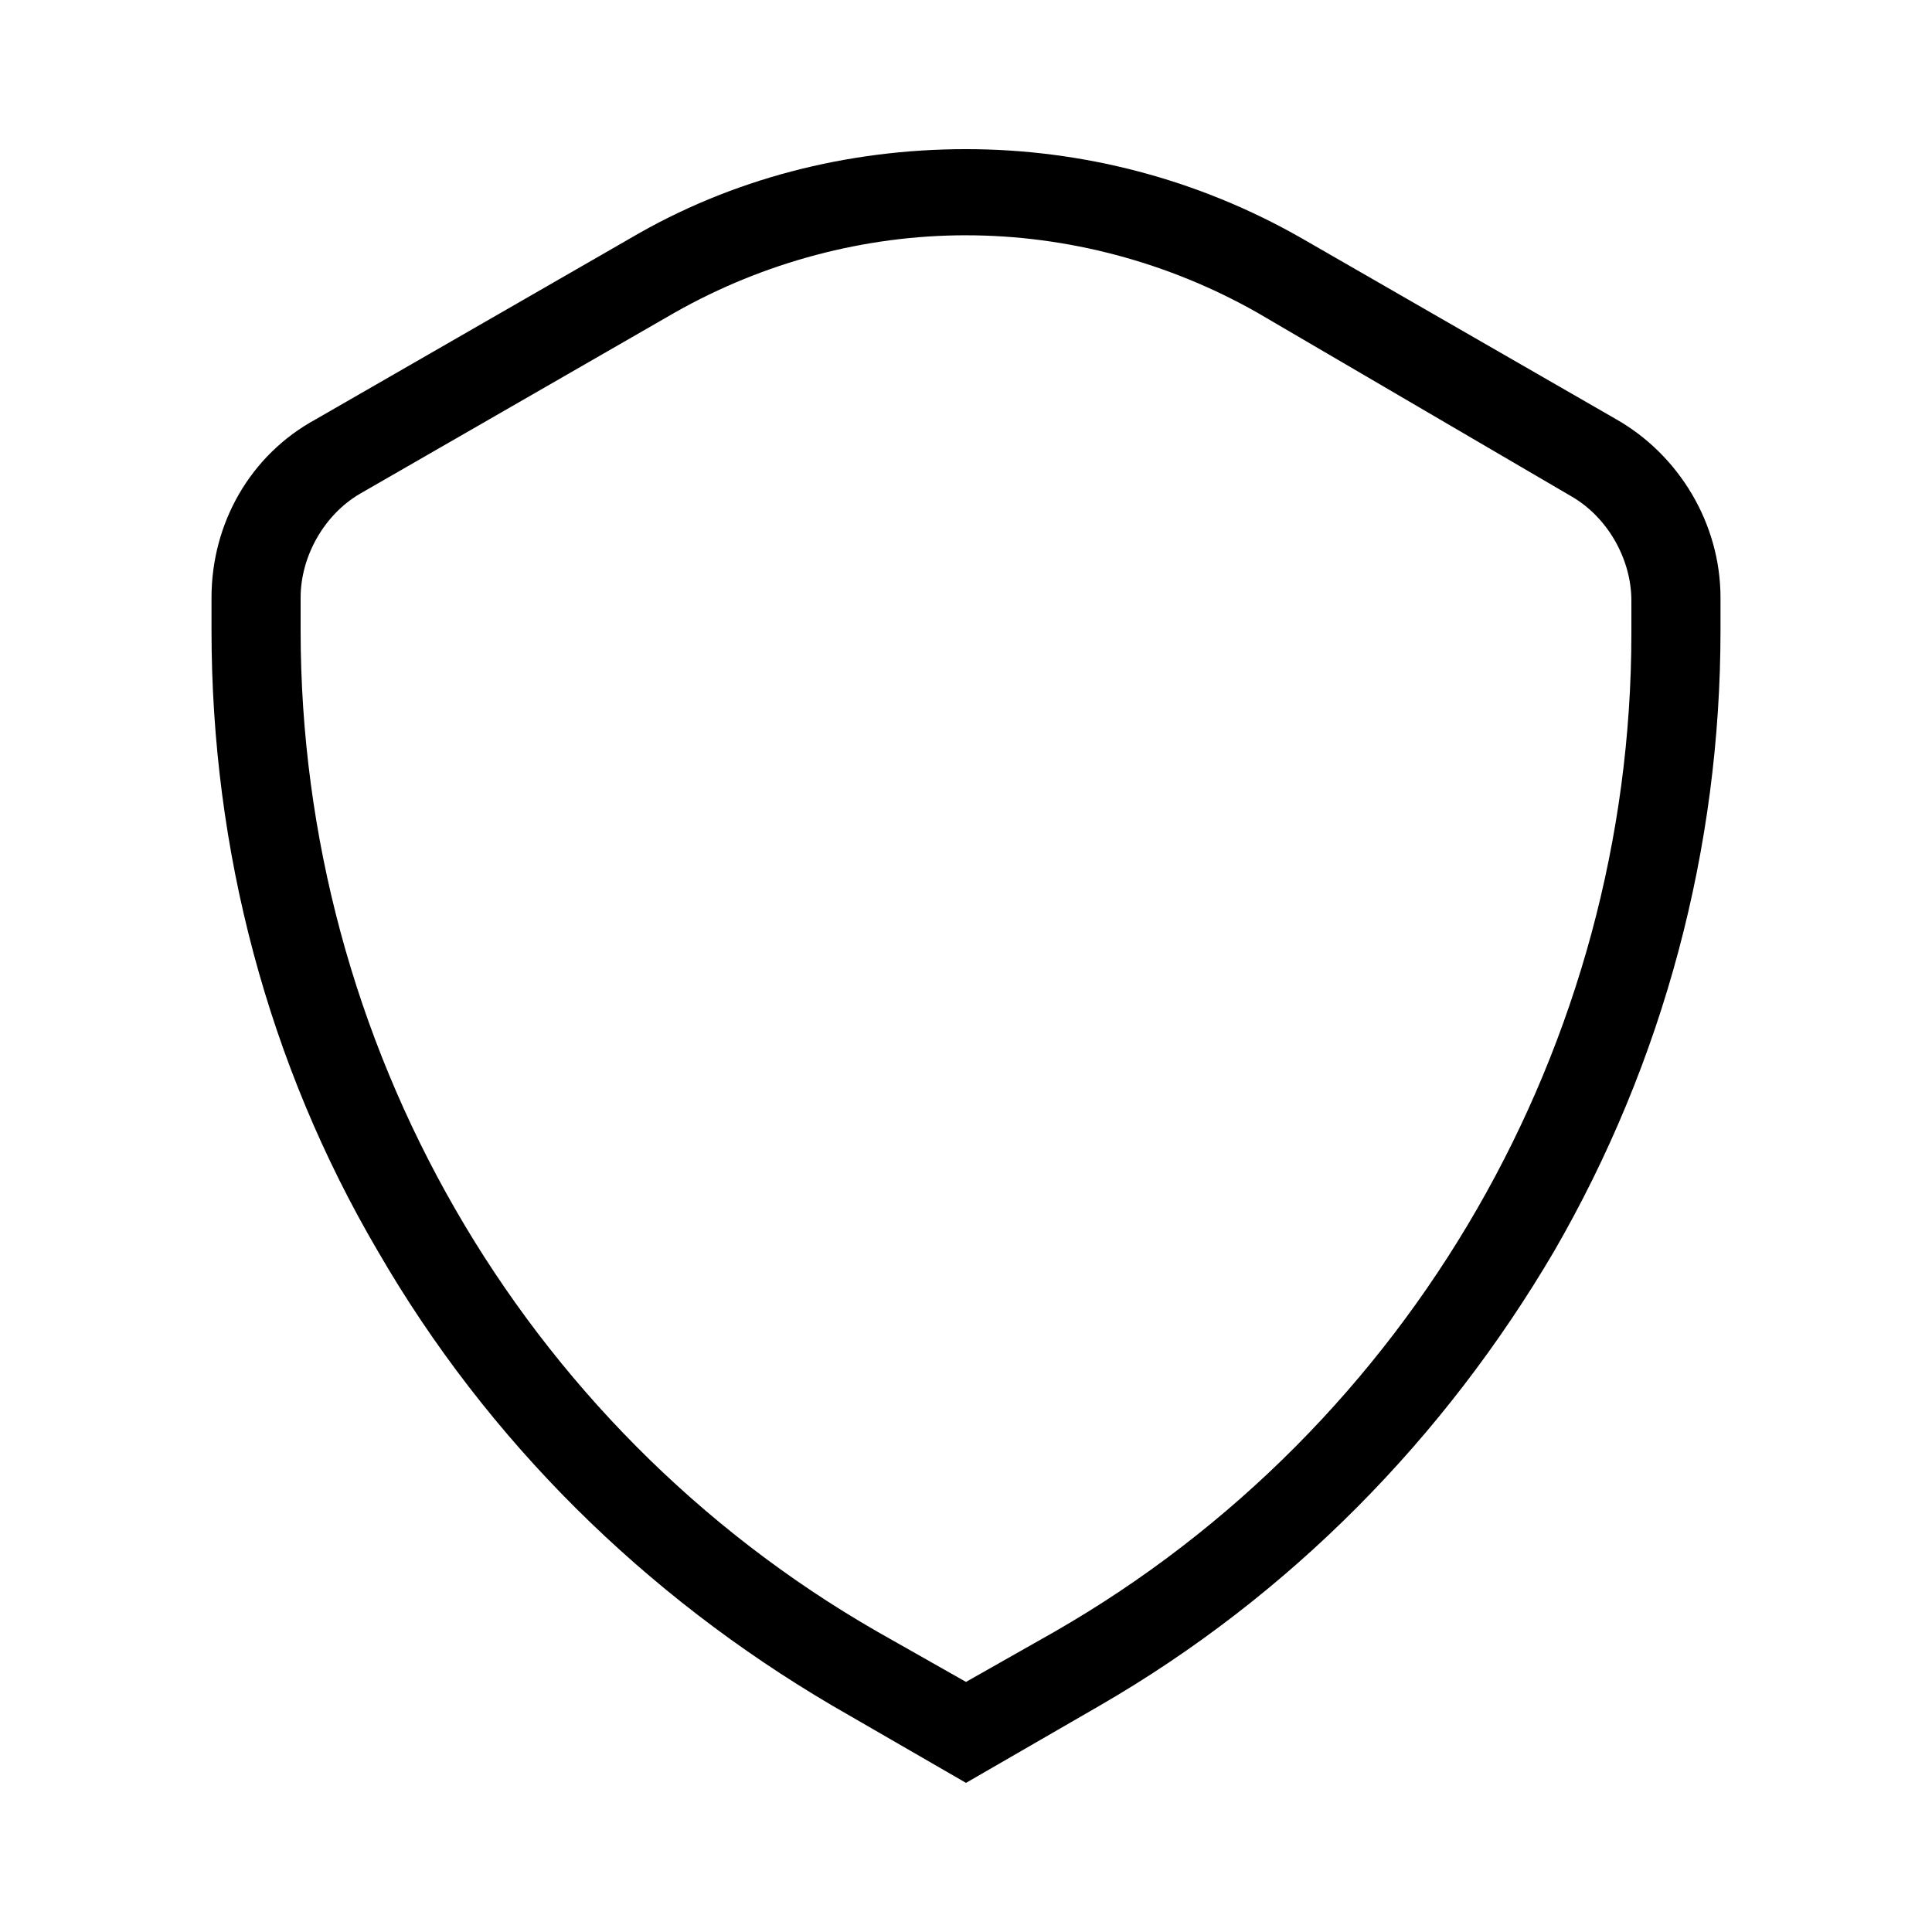
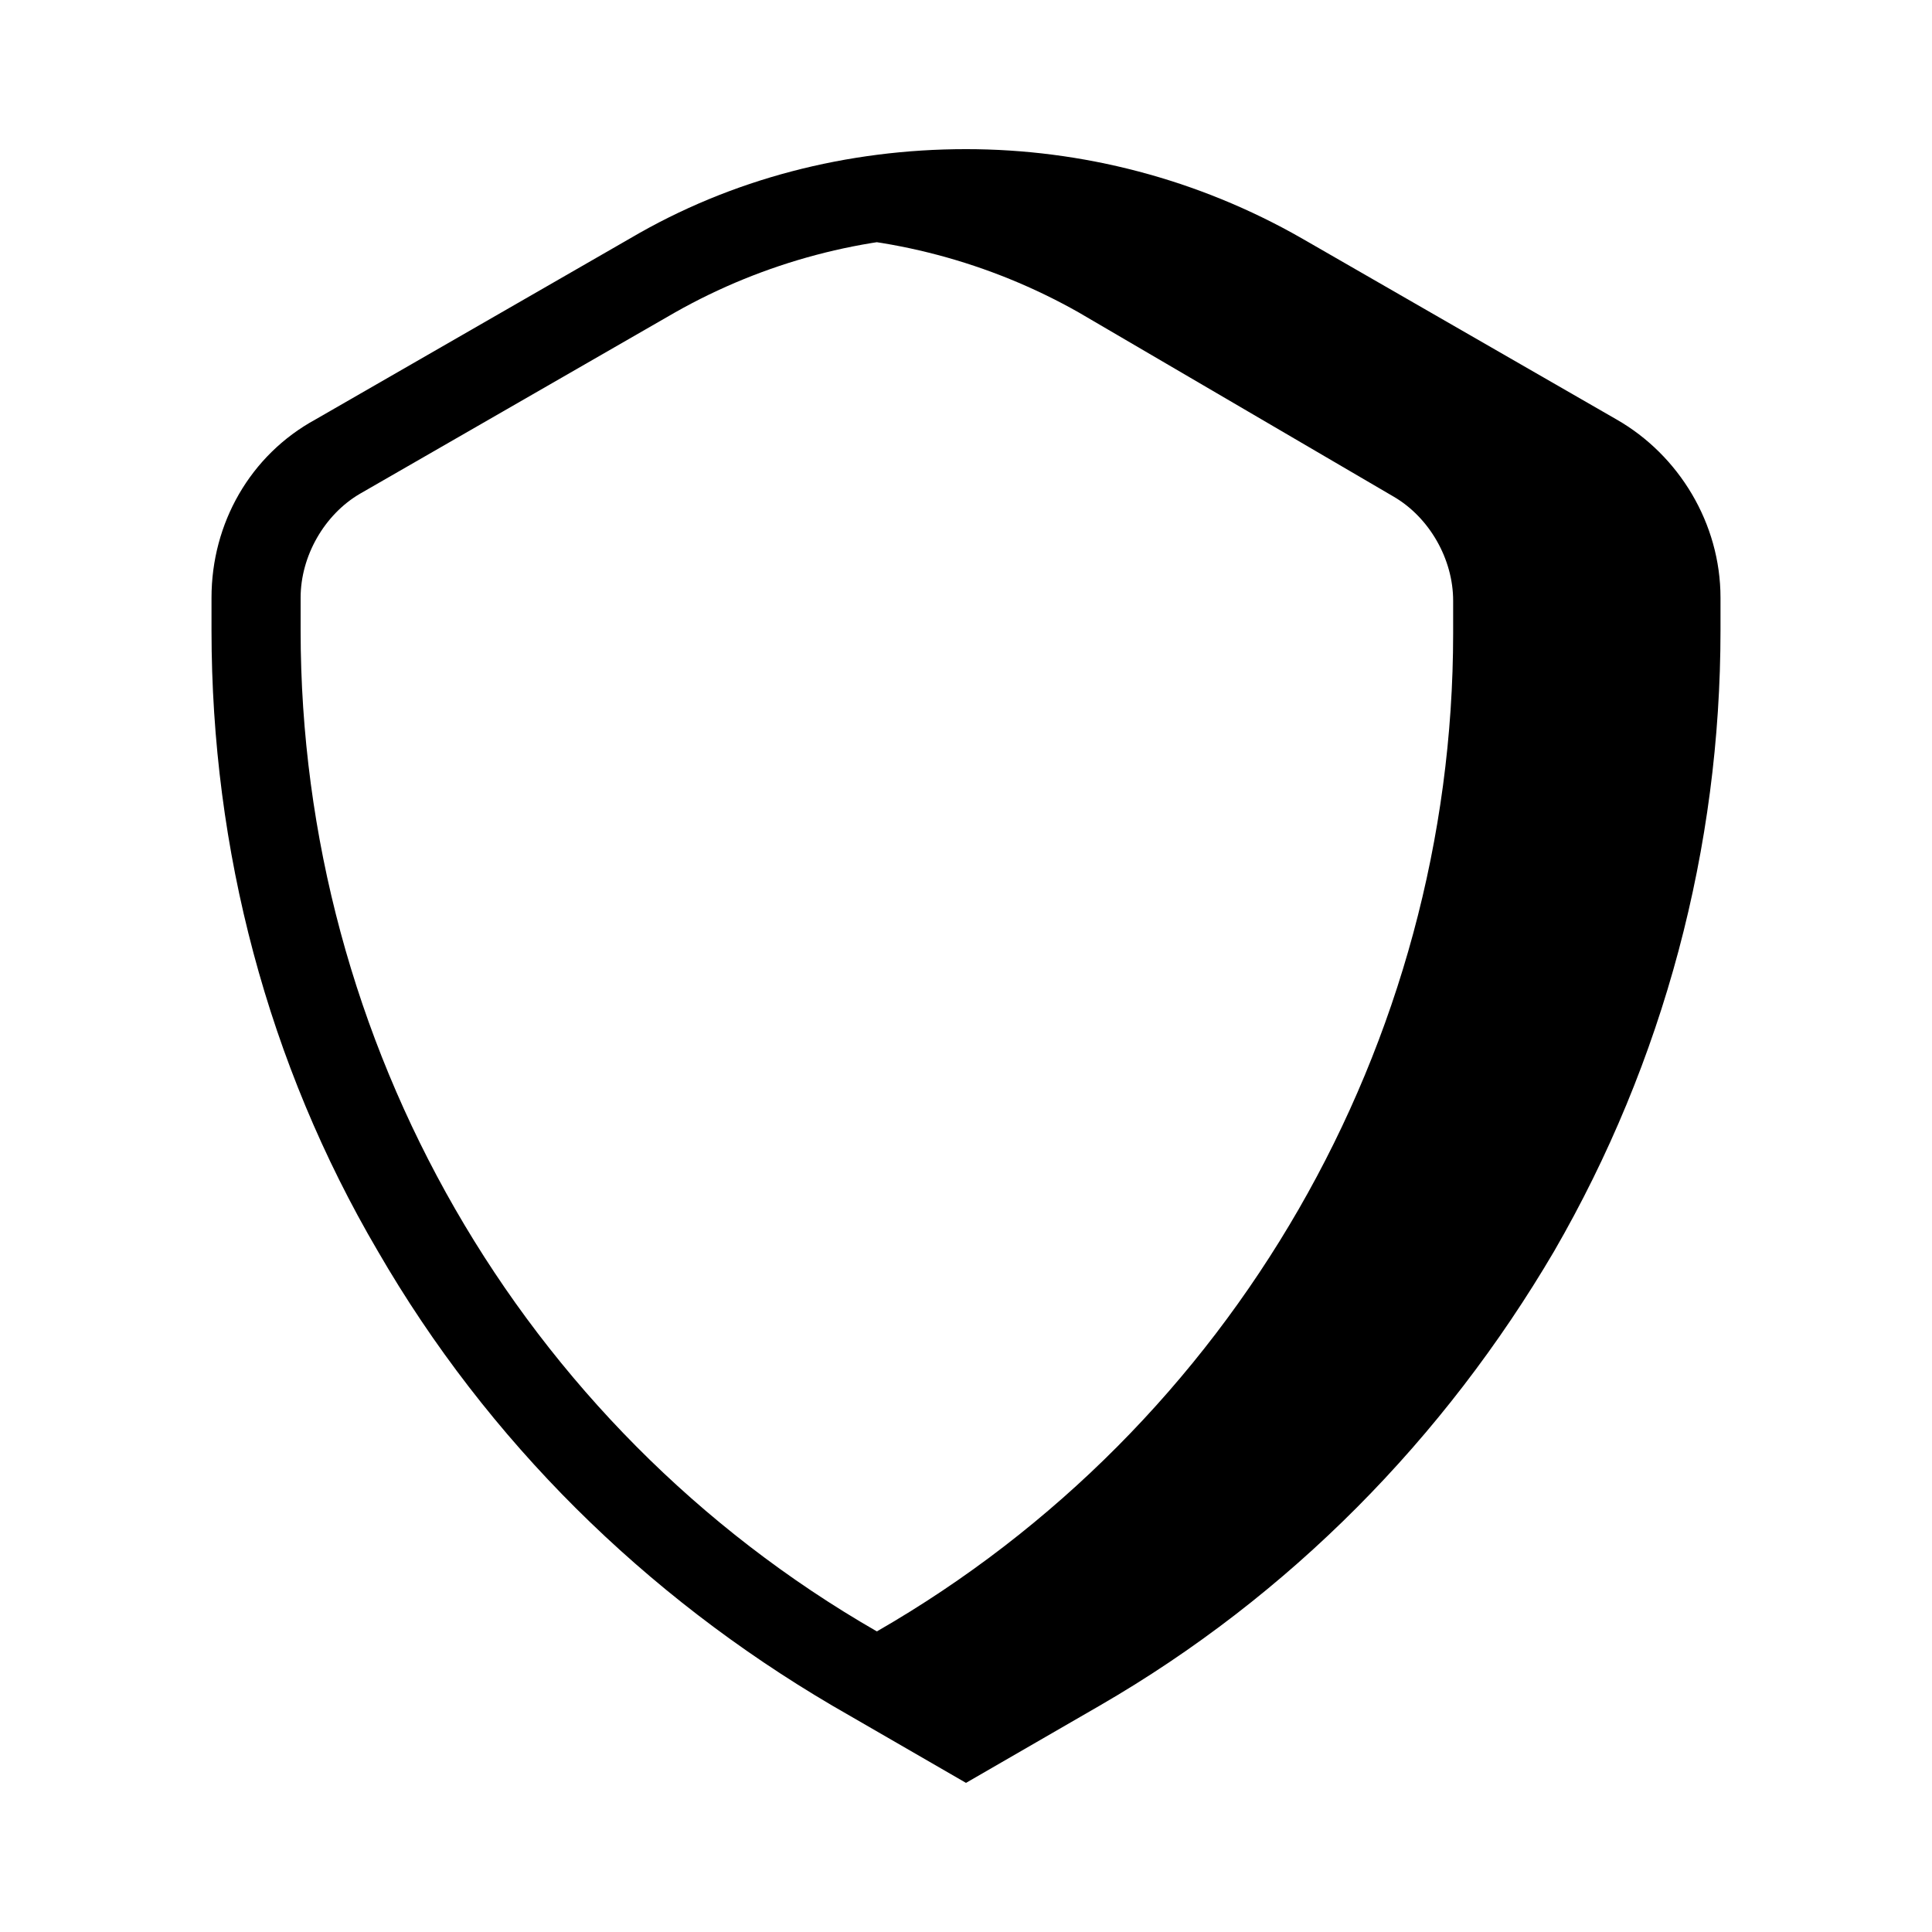
<svg xmlns="http://www.w3.org/2000/svg" fill="#000000" width="800px" height="800px" version="1.1" viewBox="144 144 512 512">
-   <path d="m400 616.48-35.426-20.469c-49.594-29.125-91.316-70.062-120.44-120.44-29.125-49.594-44.082-106.27-44.082-164.52v-8.66c0-19.68 10.234-37.785 27.551-47.23l83.445-48.02c26.766-15.742 57.465-23.617 88.953-23.617 30.699 0 61.402 7.871 88.953 23.617l83.445 48.02c16.531 9.445 27.551 27.551 27.551 47.23v8.66c0 57.465-14.957 114.14-44.082 164.52-29.125 49.594-70.062 91.316-120.44 120.44zm0-410.13c-26.766 0-53.531 7.086-77.145 20.469l-83.445 48.02c-9.445 5.512-15.742 16.531-15.742 27.551v8.66c-0.004 109.42 58.25 210.97 152.71 265.29l23.617 13.383 23.617-13.383c94.465-54.316 152.72-155.87 152.72-264.5v-8.66c0-11.02-6.297-22.043-15.742-27.551l-83.449-48.809c-23.617-13.383-50.383-20.465-77.145-20.465z" />
+   <path d="m400 616.48-35.426-20.469c-49.594-29.125-91.316-70.062-120.44-120.44-29.125-49.594-44.082-106.27-44.082-164.52v-8.66c0-19.68 10.234-37.785 27.551-47.23l83.445-48.02c26.766-15.742 57.465-23.617 88.953-23.617 30.699 0 61.402 7.871 88.953 23.617l83.445 48.02c16.531 9.445 27.551 27.551 27.551 47.23v8.66c0 57.465-14.957 114.14-44.082 164.52-29.125 49.594-70.062 91.316-120.44 120.44zm0-410.13c-26.766 0-53.531 7.086-77.145 20.469l-83.445 48.02c-9.445 5.512-15.742 16.531-15.742 27.551v8.66c-0.004 109.42 58.25 210.97 152.71 265.29c94.465-54.316 152.72-155.87 152.72-264.5v-8.66c0-11.02-6.297-22.043-15.742-27.551l-83.449-48.809c-23.617-13.383-50.383-20.465-77.145-20.465z" />
</svg>